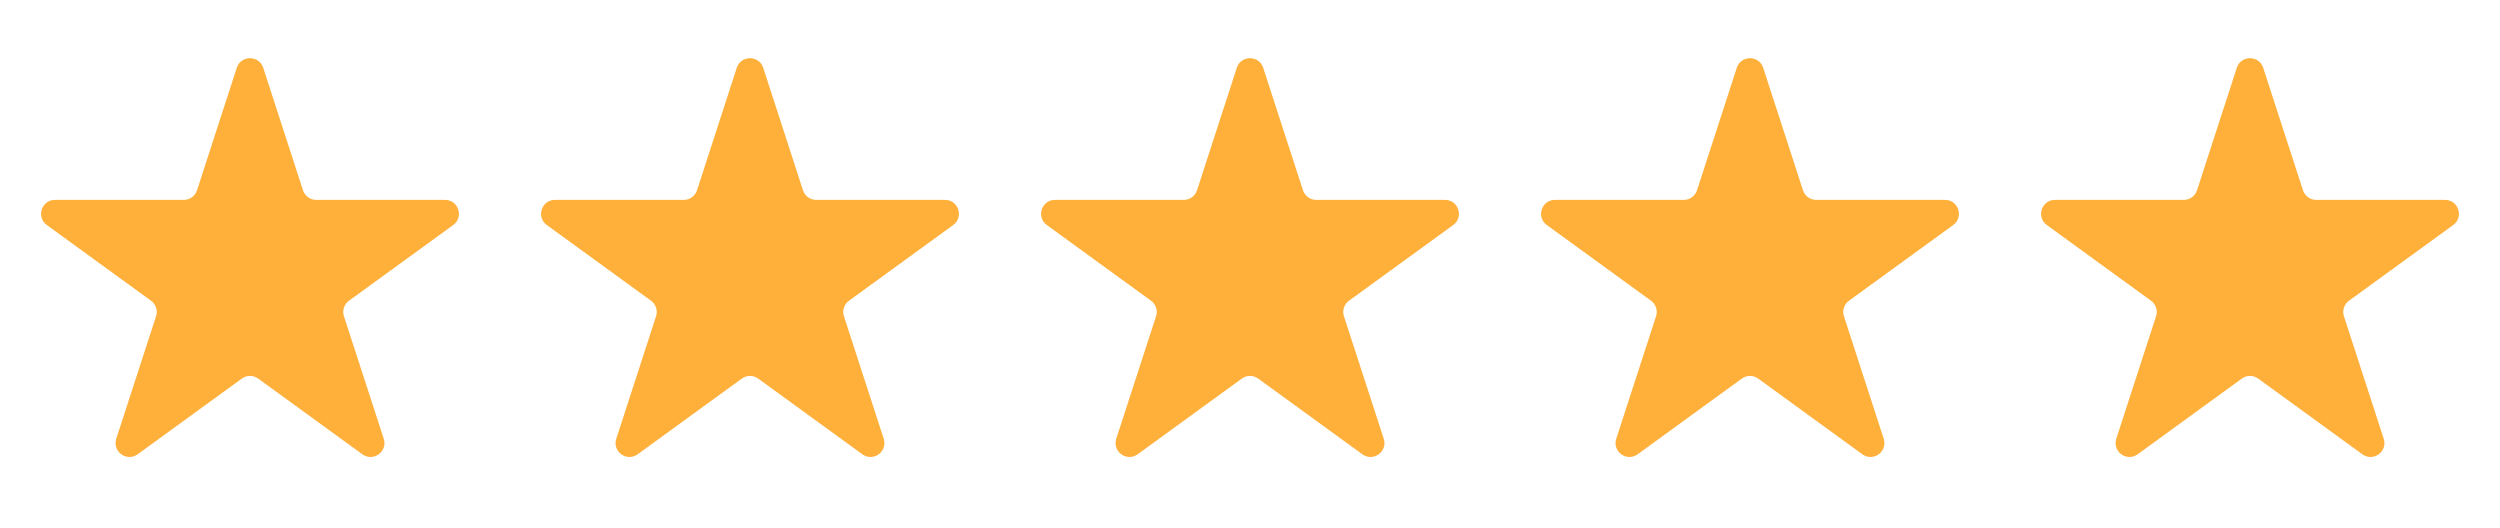
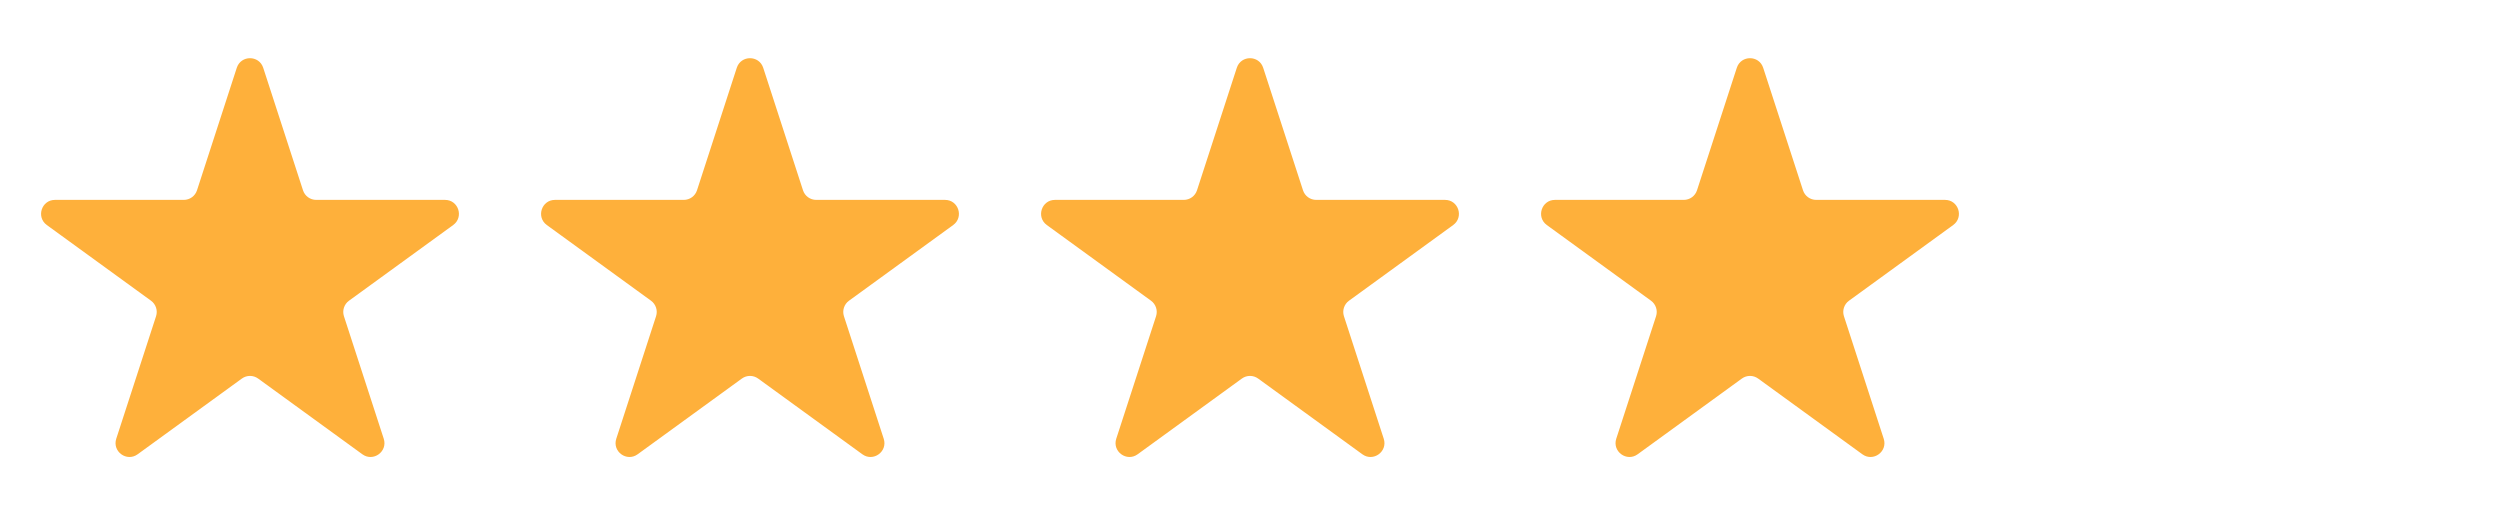
<svg xmlns="http://www.w3.org/2000/svg" width="90" height="19" viewBox="0 0 90 19" fill="none">
  <path d="M8.524 2.441C8.674 1.98 9.326 1.98 9.476 2.441L10.908 6.851C10.975 7.057 11.167 7.196 11.384 7.196H16.021C16.505 7.196 16.706 7.816 16.315 8.101L12.563 10.826C12.388 10.954 12.315 11.179 12.382 11.385L13.815 15.795C13.964 16.256 13.437 16.639 13.045 16.354L9.294 13.629C9.119 13.501 8.881 13.501 8.706 13.629L4.955 16.354C4.563 16.639 4.036 16.256 4.185 15.795L5.618 11.385C5.685 11.179 5.612 10.954 5.437 10.826L1.685 8.101C1.294 7.816 1.495 7.196 1.979 7.196H6.616C6.833 7.196 7.025 7.057 7.092 6.851L8.524 2.441Z" fill="#FEB03B" />
  <path d="M26.524 2.441C26.674 1.98 27.326 1.98 27.476 2.441L28.908 6.851C28.975 7.057 29.167 7.196 29.384 7.196H34.021C34.505 7.196 34.706 7.816 34.315 8.101L30.563 10.826C30.388 10.954 30.315 11.179 30.382 11.385L31.814 15.795C31.964 16.256 31.437 16.639 31.045 16.354L27.294 13.629C27.119 13.501 26.881 13.501 26.706 13.629L22.955 16.354C22.563 16.639 22.036 16.256 22.186 15.795L23.618 11.385C23.685 11.179 23.612 10.954 23.437 10.826L19.685 8.101C19.294 7.816 19.495 7.196 19.979 7.196H24.616C24.833 7.196 25.025 7.057 25.092 6.851L26.524 2.441Z" fill="#FEB03B" />
  <path d="M44.525 2.441C44.674 1.98 45.326 1.98 45.475 2.441L46.908 6.851C46.975 7.057 47.167 7.196 47.384 7.196H52.021C52.505 7.196 52.706 7.816 52.315 8.101L48.563 10.826C48.388 10.954 48.315 11.179 48.382 11.385L49.815 15.795C49.964 16.256 49.437 16.639 49.045 16.354L45.294 13.629C45.119 13.501 44.881 13.501 44.706 13.629L40.955 16.354C40.563 16.639 40.036 16.256 40.185 15.795L41.618 11.385C41.685 11.179 41.612 10.954 41.437 10.826L37.685 8.101C37.294 7.816 37.495 7.196 37.979 7.196H42.616C42.833 7.196 43.025 7.057 43.092 6.851L44.525 2.441Z" fill="#FEB03B" />
-   <path d="M62.525 2.441C62.674 1.98 63.326 1.98 63.475 2.441L64.908 6.851C64.975 7.057 65.167 7.196 65.384 7.196H70.021C70.505 7.196 70.706 7.816 70.315 8.101L66.563 10.826C66.388 10.954 66.315 11.179 66.382 11.385L67.814 15.795C67.964 16.256 67.437 16.639 67.045 16.354L63.294 13.629C63.119 13.501 62.881 13.501 62.706 13.629L58.955 16.354C58.563 16.639 58.036 16.256 58.185 15.795L59.618 11.385C59.685 11.179 59.612 10.954 59.437 10.826L55.685 8.101C55.294 7.816 55.495 7.196 55.979 7.196H60.616C60.833 7.196 61.025 7.057 61.092 6.851L62.525 2.441Z" fill="#FEB03B" />
-   <path d="M80.525 2.441C80.674 1.98 81.326 1.98 81.475 2.441L82.908 6.851C82.975 7.057 83.167 7.196 83.384 7.196H88.021C88.505 7.196 88.706 7.816 88.315 8.101L84.563 10.826C84.388 10.954 84.315 11.179 84.382 11.385L85.814 15.795C85.964 16.256 85.437 16.639 85.045 16.354L81.294 13.629C81.119 13.501 80.881 13.501 80.706 13.629L76.955 16.354C76.563 16.639 76.036 16.256 76.186 15.795L77.618 11.385C77.685 11.179 77.612 10.954 77.437 10.826L73.685 8.101C73.294 7.816 73.495 7.196 73.979 7.196H78.616C78.833 7.196 79.025 7.057 79.092 6.851L80.525 2.441Z" fill="#FEB03B" />
+   <path d="M62.525 2.441C62.674 1.98 63.326 1.98 63.475 2.441L64.908 6.851C64.975 7.057 65.167 7.196 65.384 7.196H70.021C70.505 7.196 70.706 7.816 70.315 8.101L66.563 10.826C66.388 10.954 66.315 11.179 66.382 11.385L67.814 15.795C67.964 16.256 67.437 16.639 67.045 16.354L63.294 13.629C63.119 13.501 62.881 13.501 62.706 13.629L58.955 16.354C58.563 16.639 58.036 16.256 58.185 15.795L59.618 11.385C59.685 11.179 59.612 10.954 59.437 10.826L55.685 8.101C55.294 7.816 55.495 7.196 55.979 7.196H60.616C60.833 7.196 61.025 7.057 61.092 6.851Z" fill="#FEB03B" />
</svg>